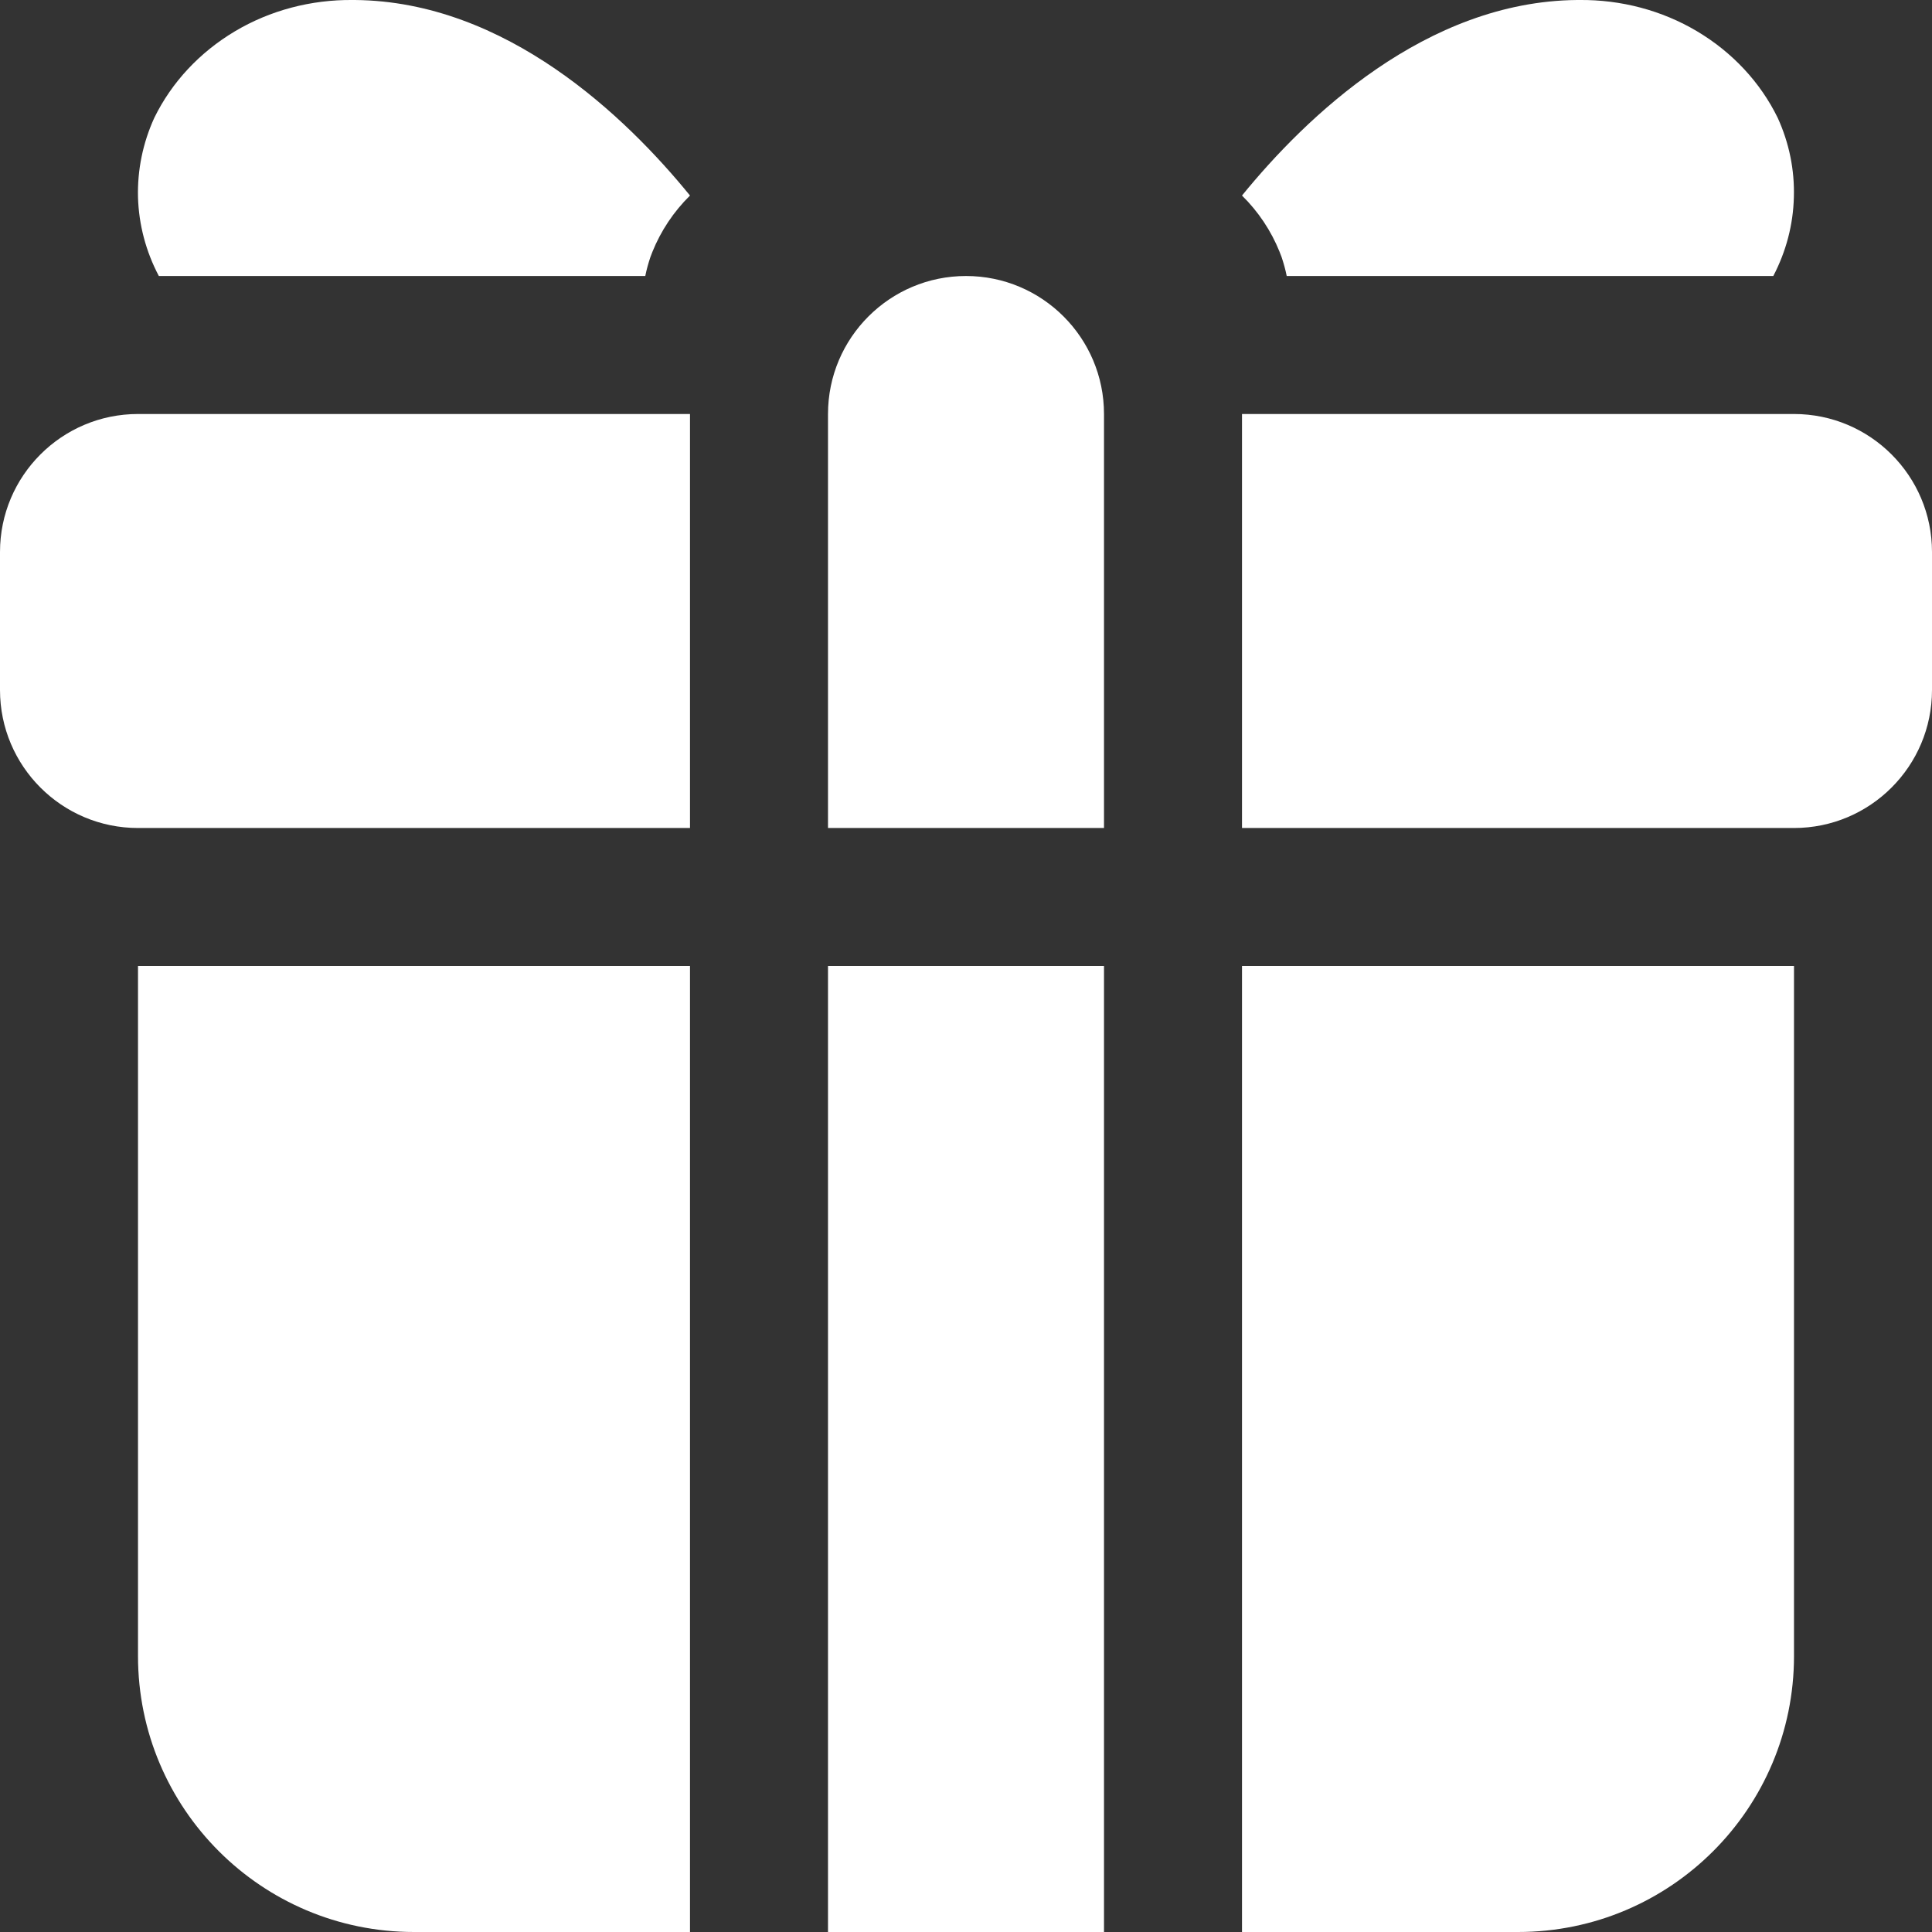
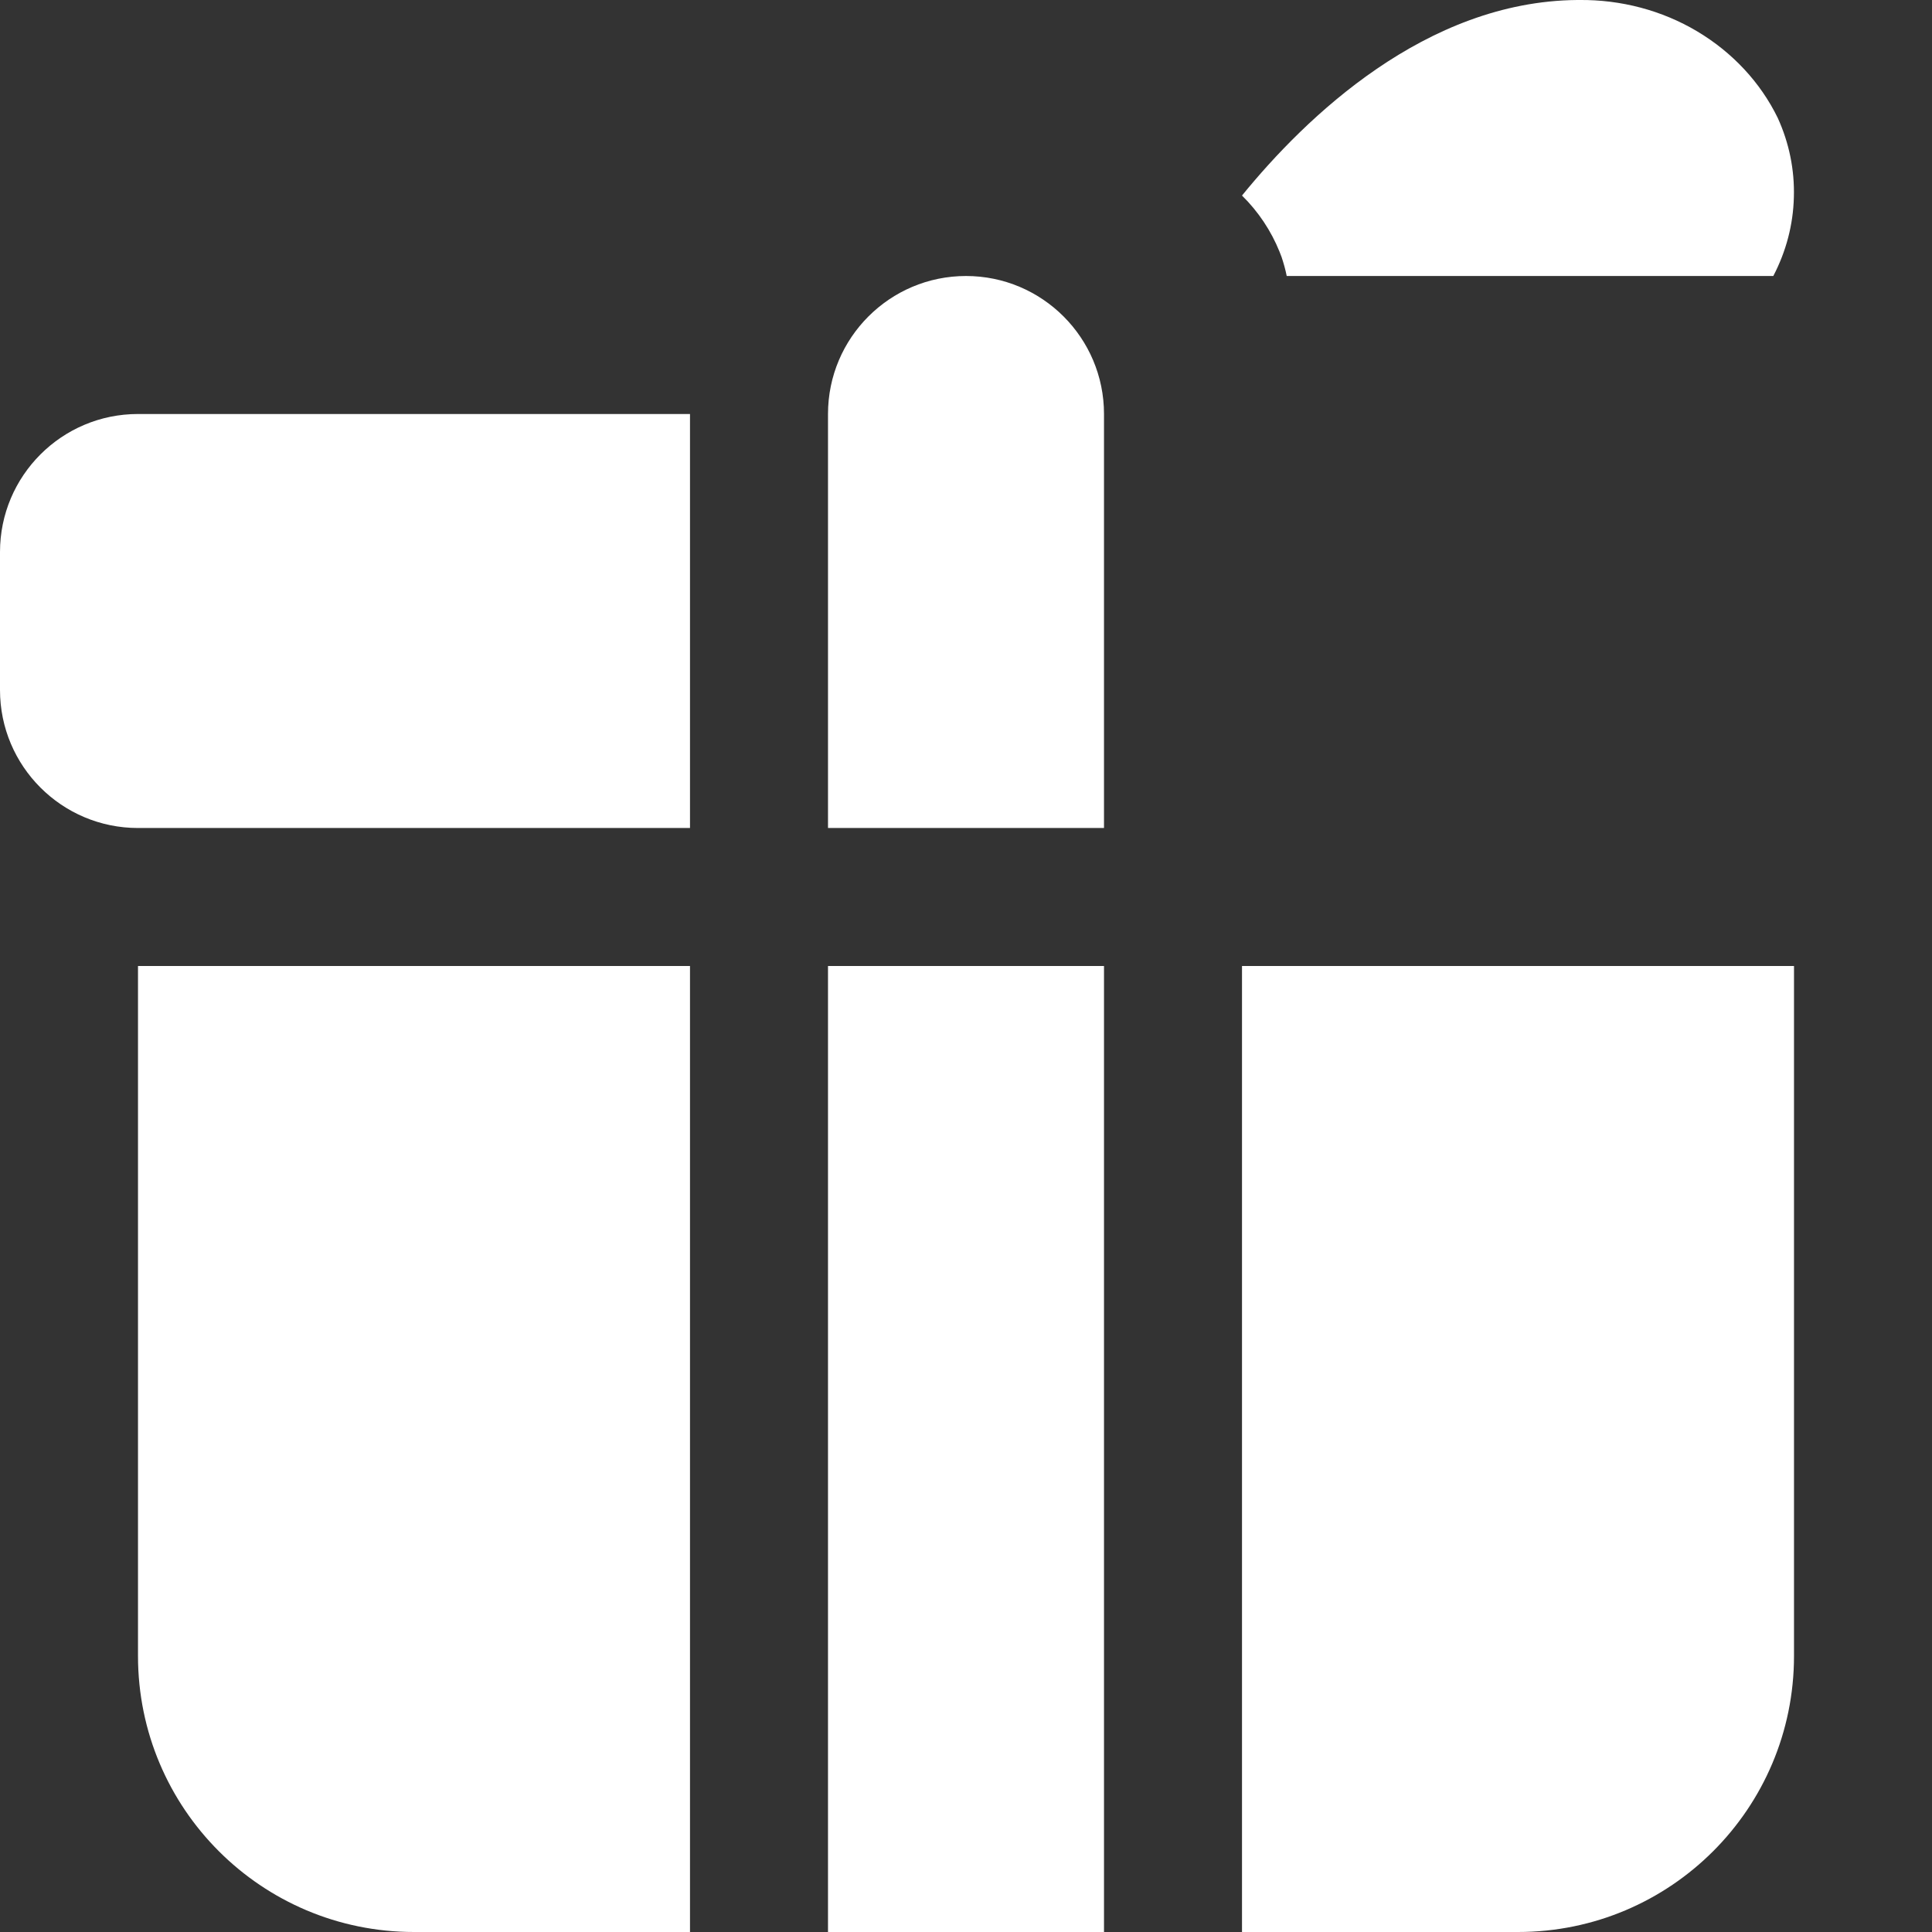
<svg xmlns="http://www.w3.org/2000/svg" width="14" height="14" viewBox="0 0 14 14" fill="none">
  <rect x="0" y="0" width="14" height="14" fill="#333333" stroke="none" />
  <path d="M6 3C6 2.448 6.448 2 7 2C7.552 2 8 2.448 8 3V6H6V3Z" fill="white" />
-   <path d="M9 3H13C13.552 3 14 3.448 14 4V5C14 5.552 13.552 6 13 6H9V3Z" fill="white" />
  <path d="M0 4C0 3.448 0.448 3 1 3H5V6H1C0.448 6 0 5.552 0 5V4Z" fill="white" />
  <path d="M9.287 1.863C9.302 1.908 9.315 1.954 9.324 2H12.85C12.943 1.822 12.994 1.628 12.999 1.43C13.005 1.232 12.965 1.036 12.882 0.854C12.756 0.596 12.553 0.379 12.298 0.227C12.043 0.075 11.746 -0.003 11.444 0H11.428C10.332 0.01 9.463 0.848 9 1.417C9.119 1.534 9.211 1.673 9.272 1.824L9.287 1.863Z" fill="white" />
-   <path d="M4.713 1.863C4.698 1.908 4.685 1.954 4.676 2H1.151C1.057 1.822 1.006 1.628 1 1.43C0.995 1.232 1.035 1.036 1.118 0.854C1.244 0.596 1.447 0.379 1.702 0.227C1.957 0.075 2.254 -0.003 2.556 0H2.572C3.668 0.01 4.537 0.848 5 1.417C4.881 1.534 4.789 1.673 4.728 1.824L4.713 1.863Z" fill="white" />
  <path d="M5 7H1V12C1 13.105 1.895 14 3 14H5V7Z" fill="white" />
  <path d="M6 7V14H8V7H6Z" fill="white" />
  <path d="M9 7V14H11C12.105 14 13 13.105 13 12V7H9Z" fill="white" />
</svg>